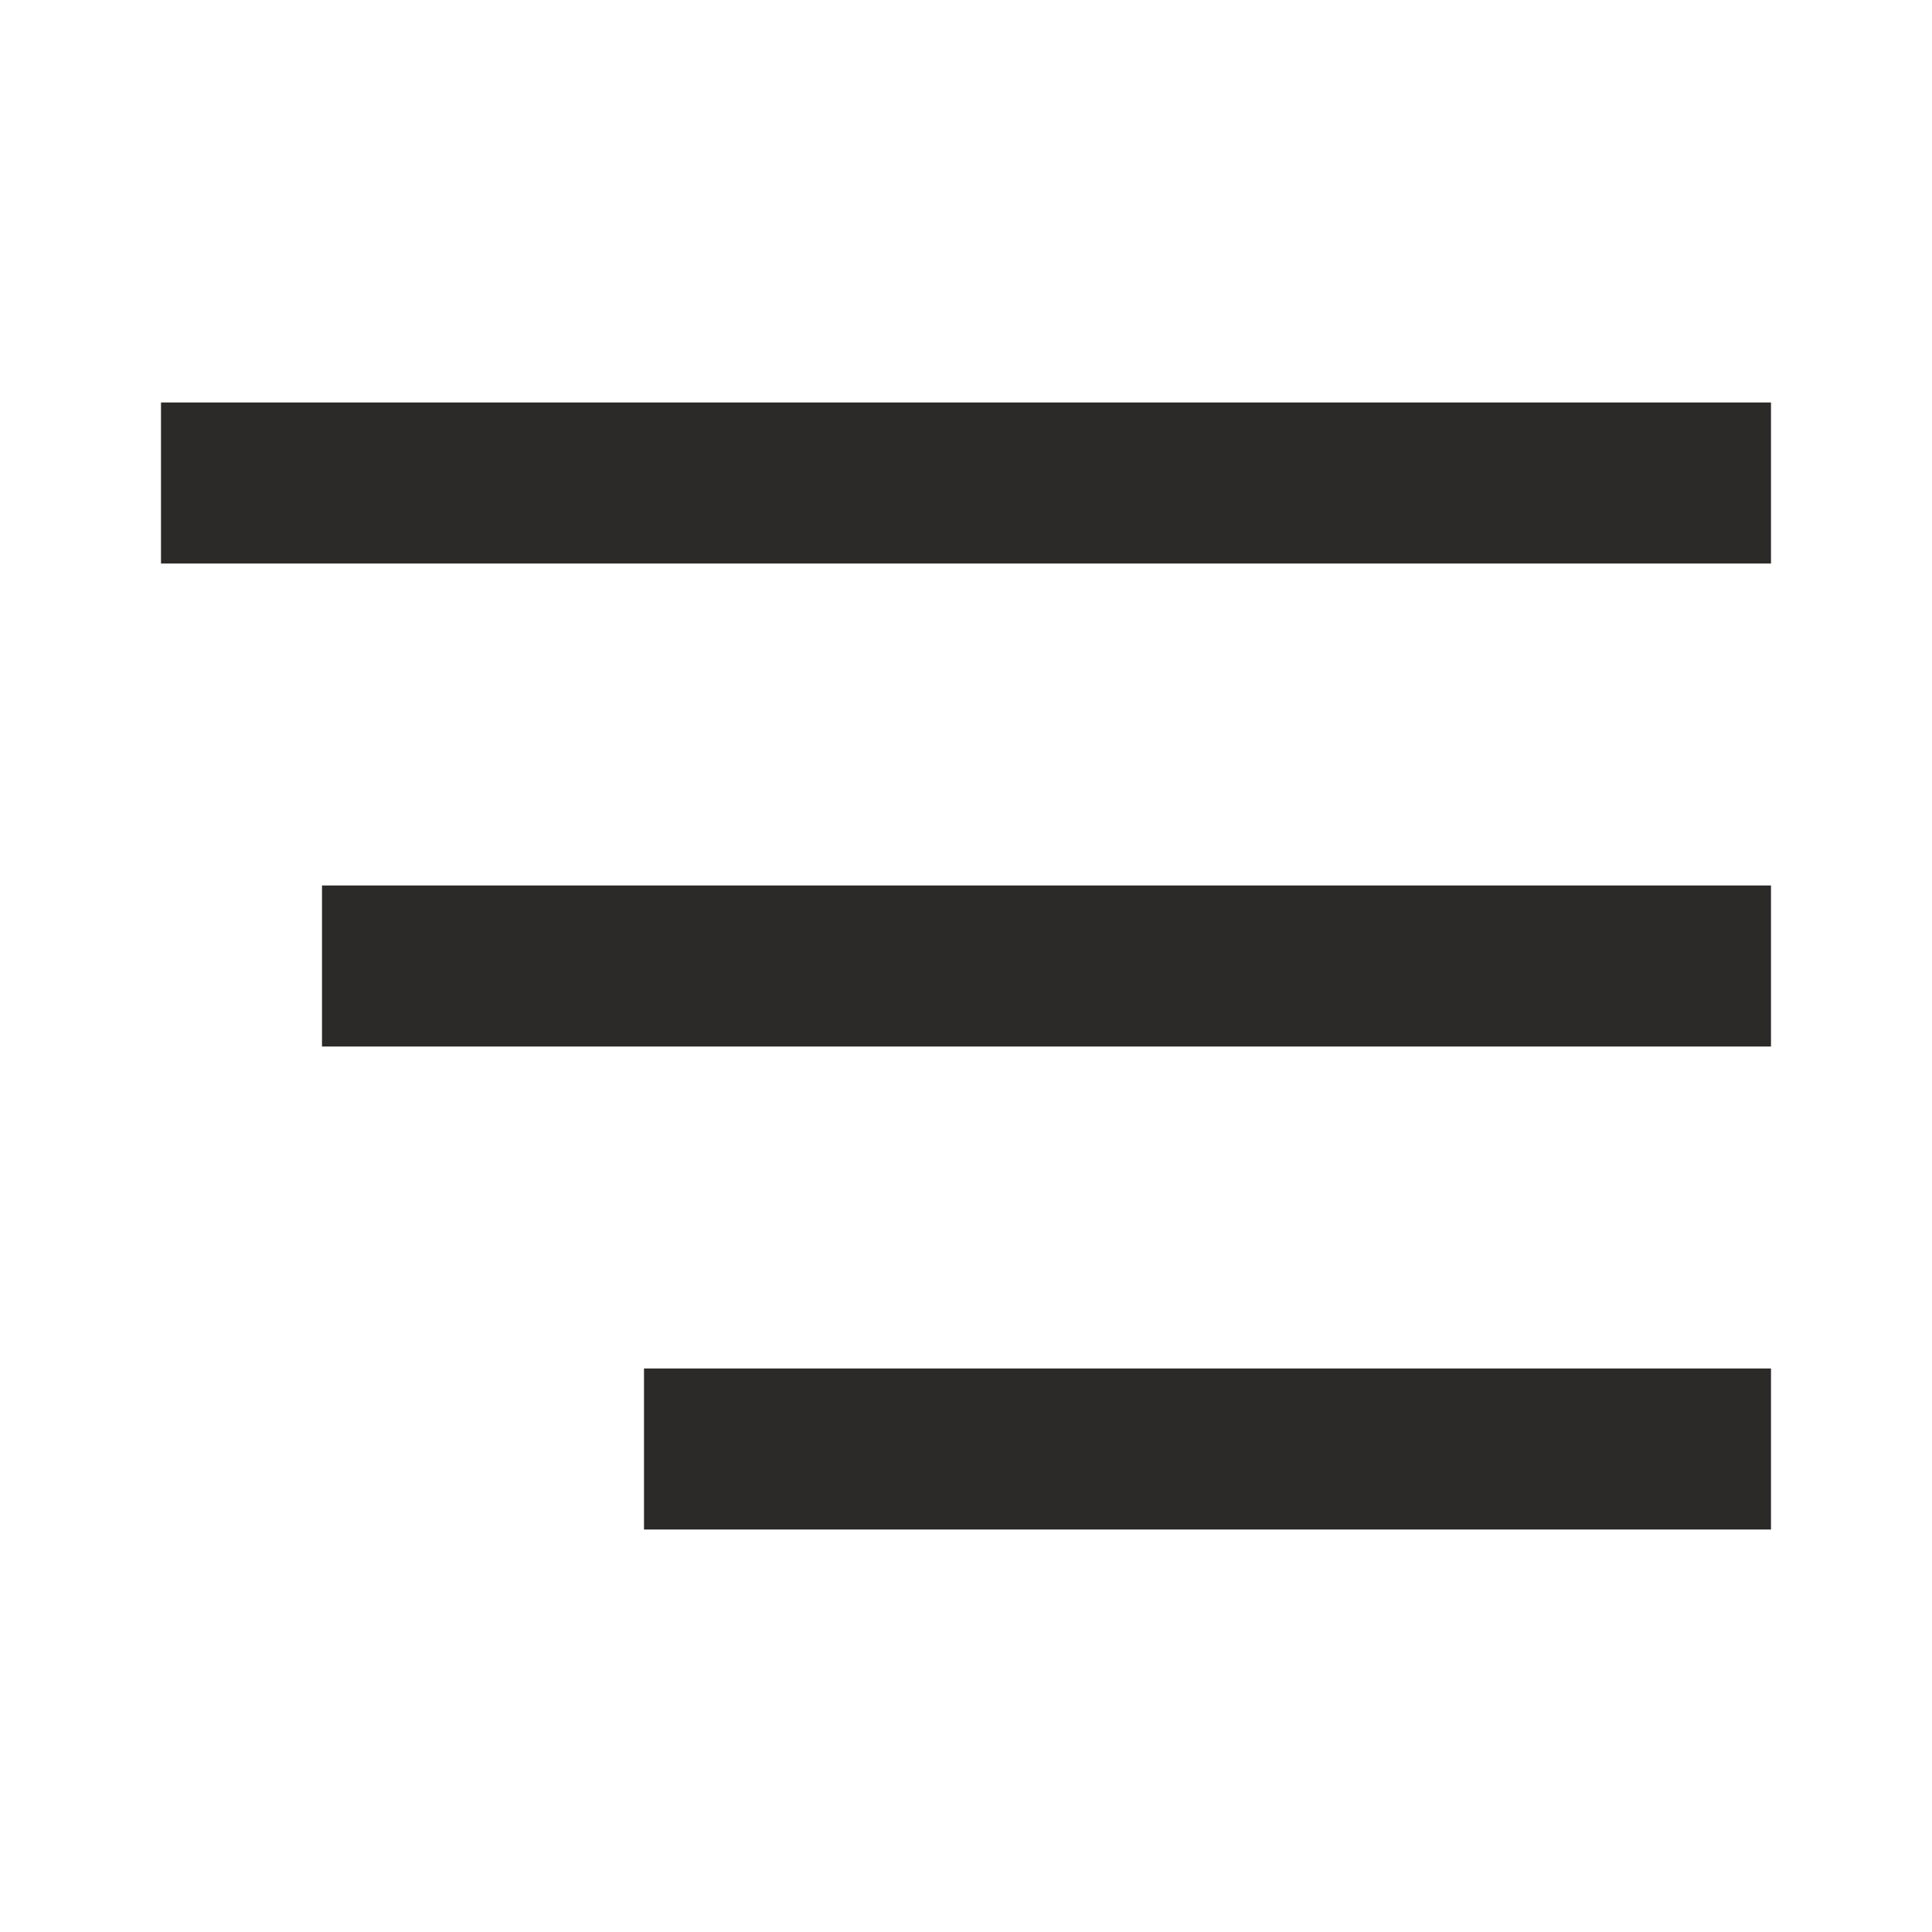
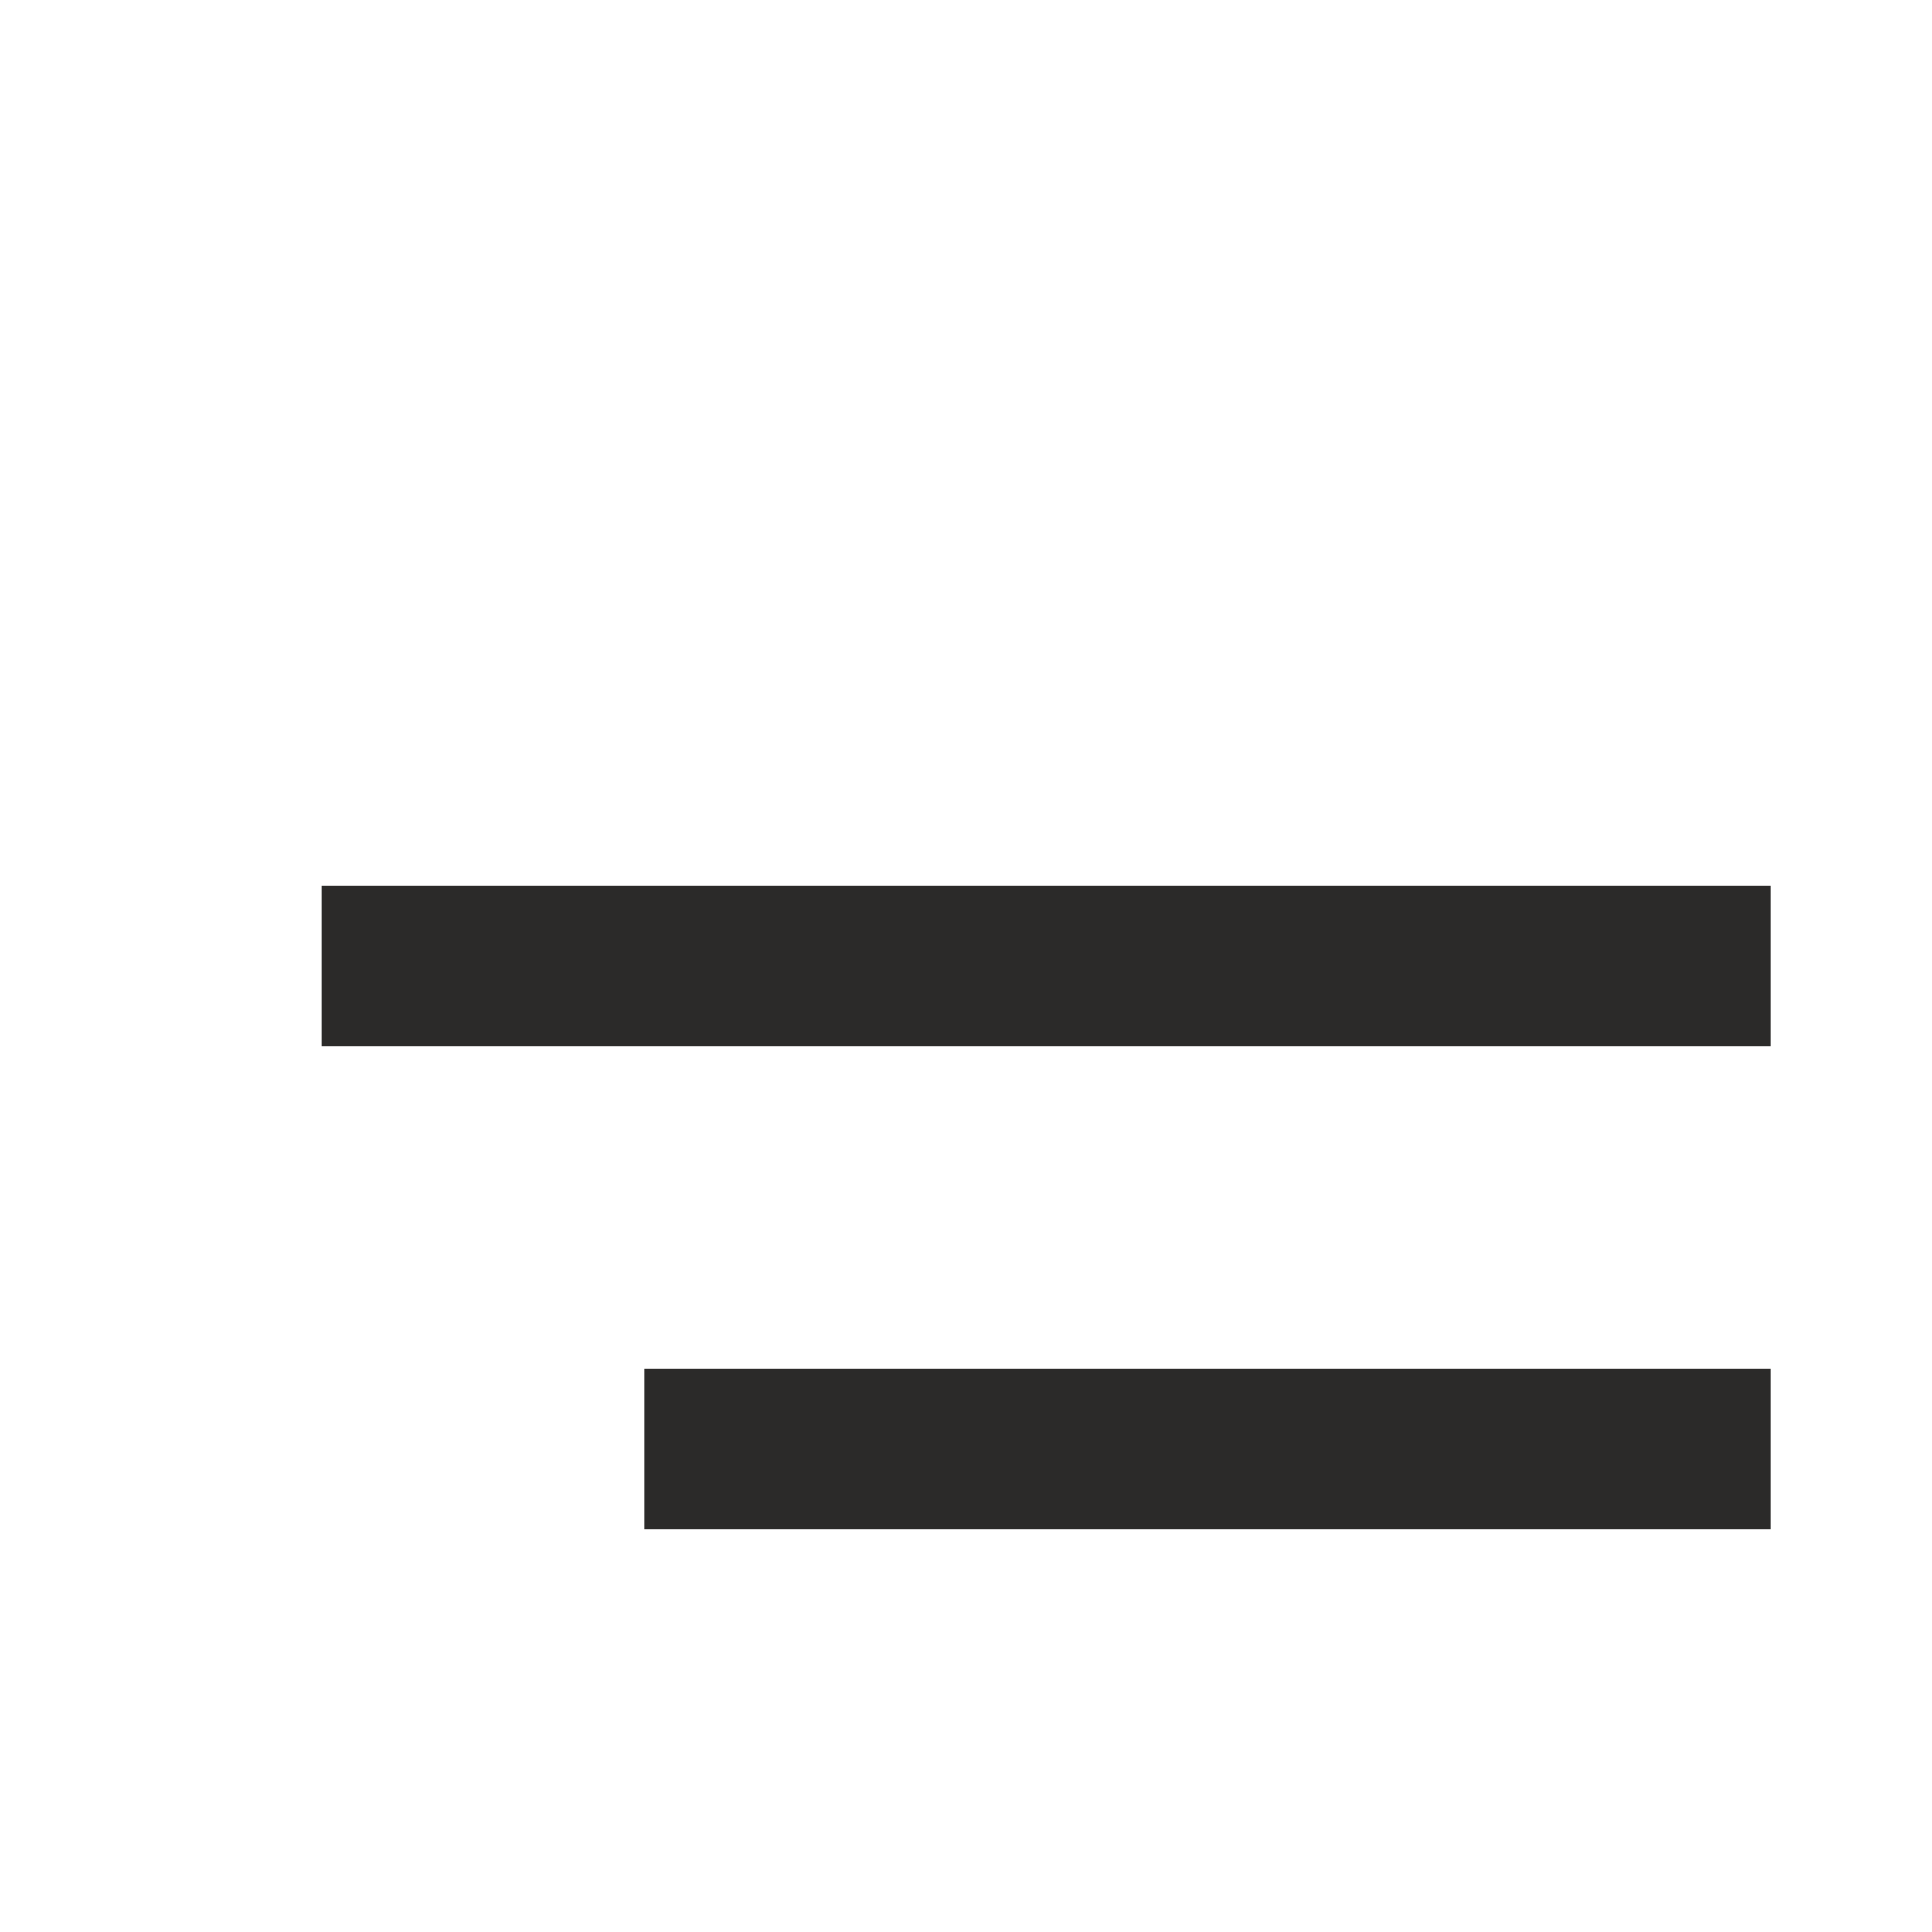
<svg xmlns="http://www.w3.org/2000/svg" width="24" height="24" viewBox="0 0 24 24" fill="none">
  <path d="M5 12L21 12" stroke="#2B2A29" stroke-width="2" stroke-linecap="square" stroke-linejoin="round" />
-   <path d="M3 6H21" stroke="#2B2A29" stroke-width="2" stroke-linecap="square" stroke-linejoin="round" />
  <path d="M9 18L21 18" stroke="#2B2A29" stroke-width="2" stroke-linecap="square" stroke-linejoin="round" />
</svg>